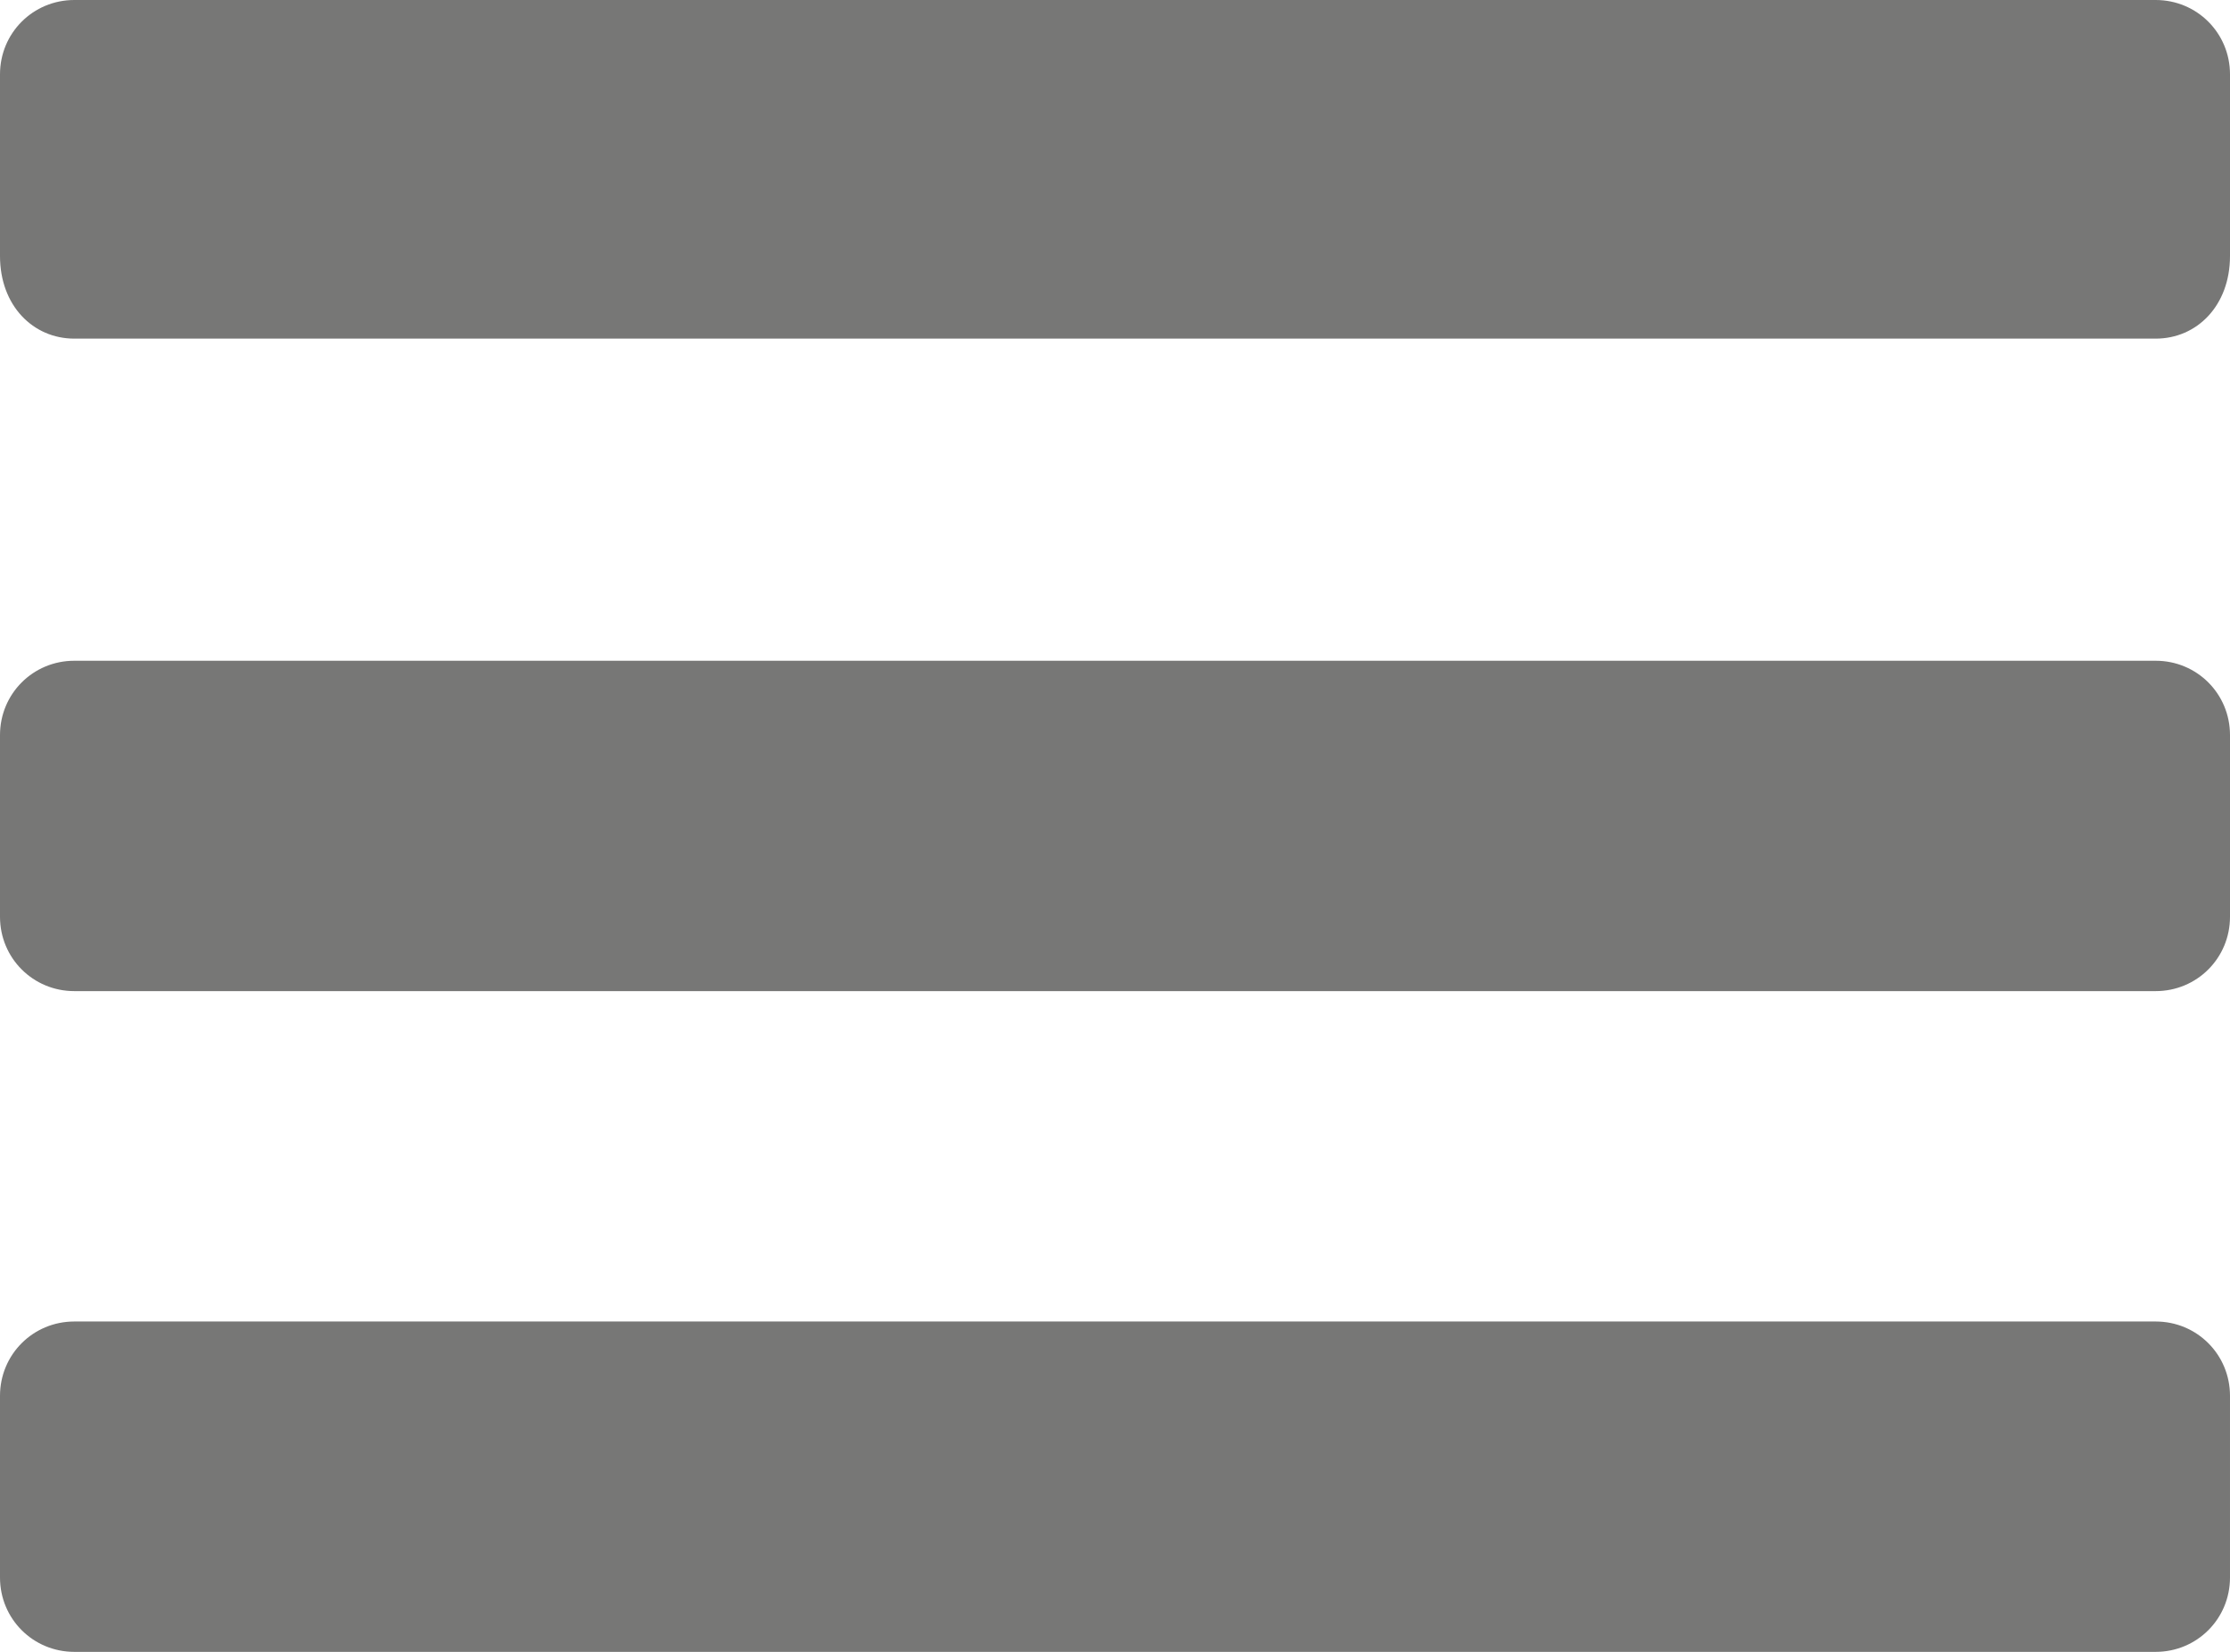
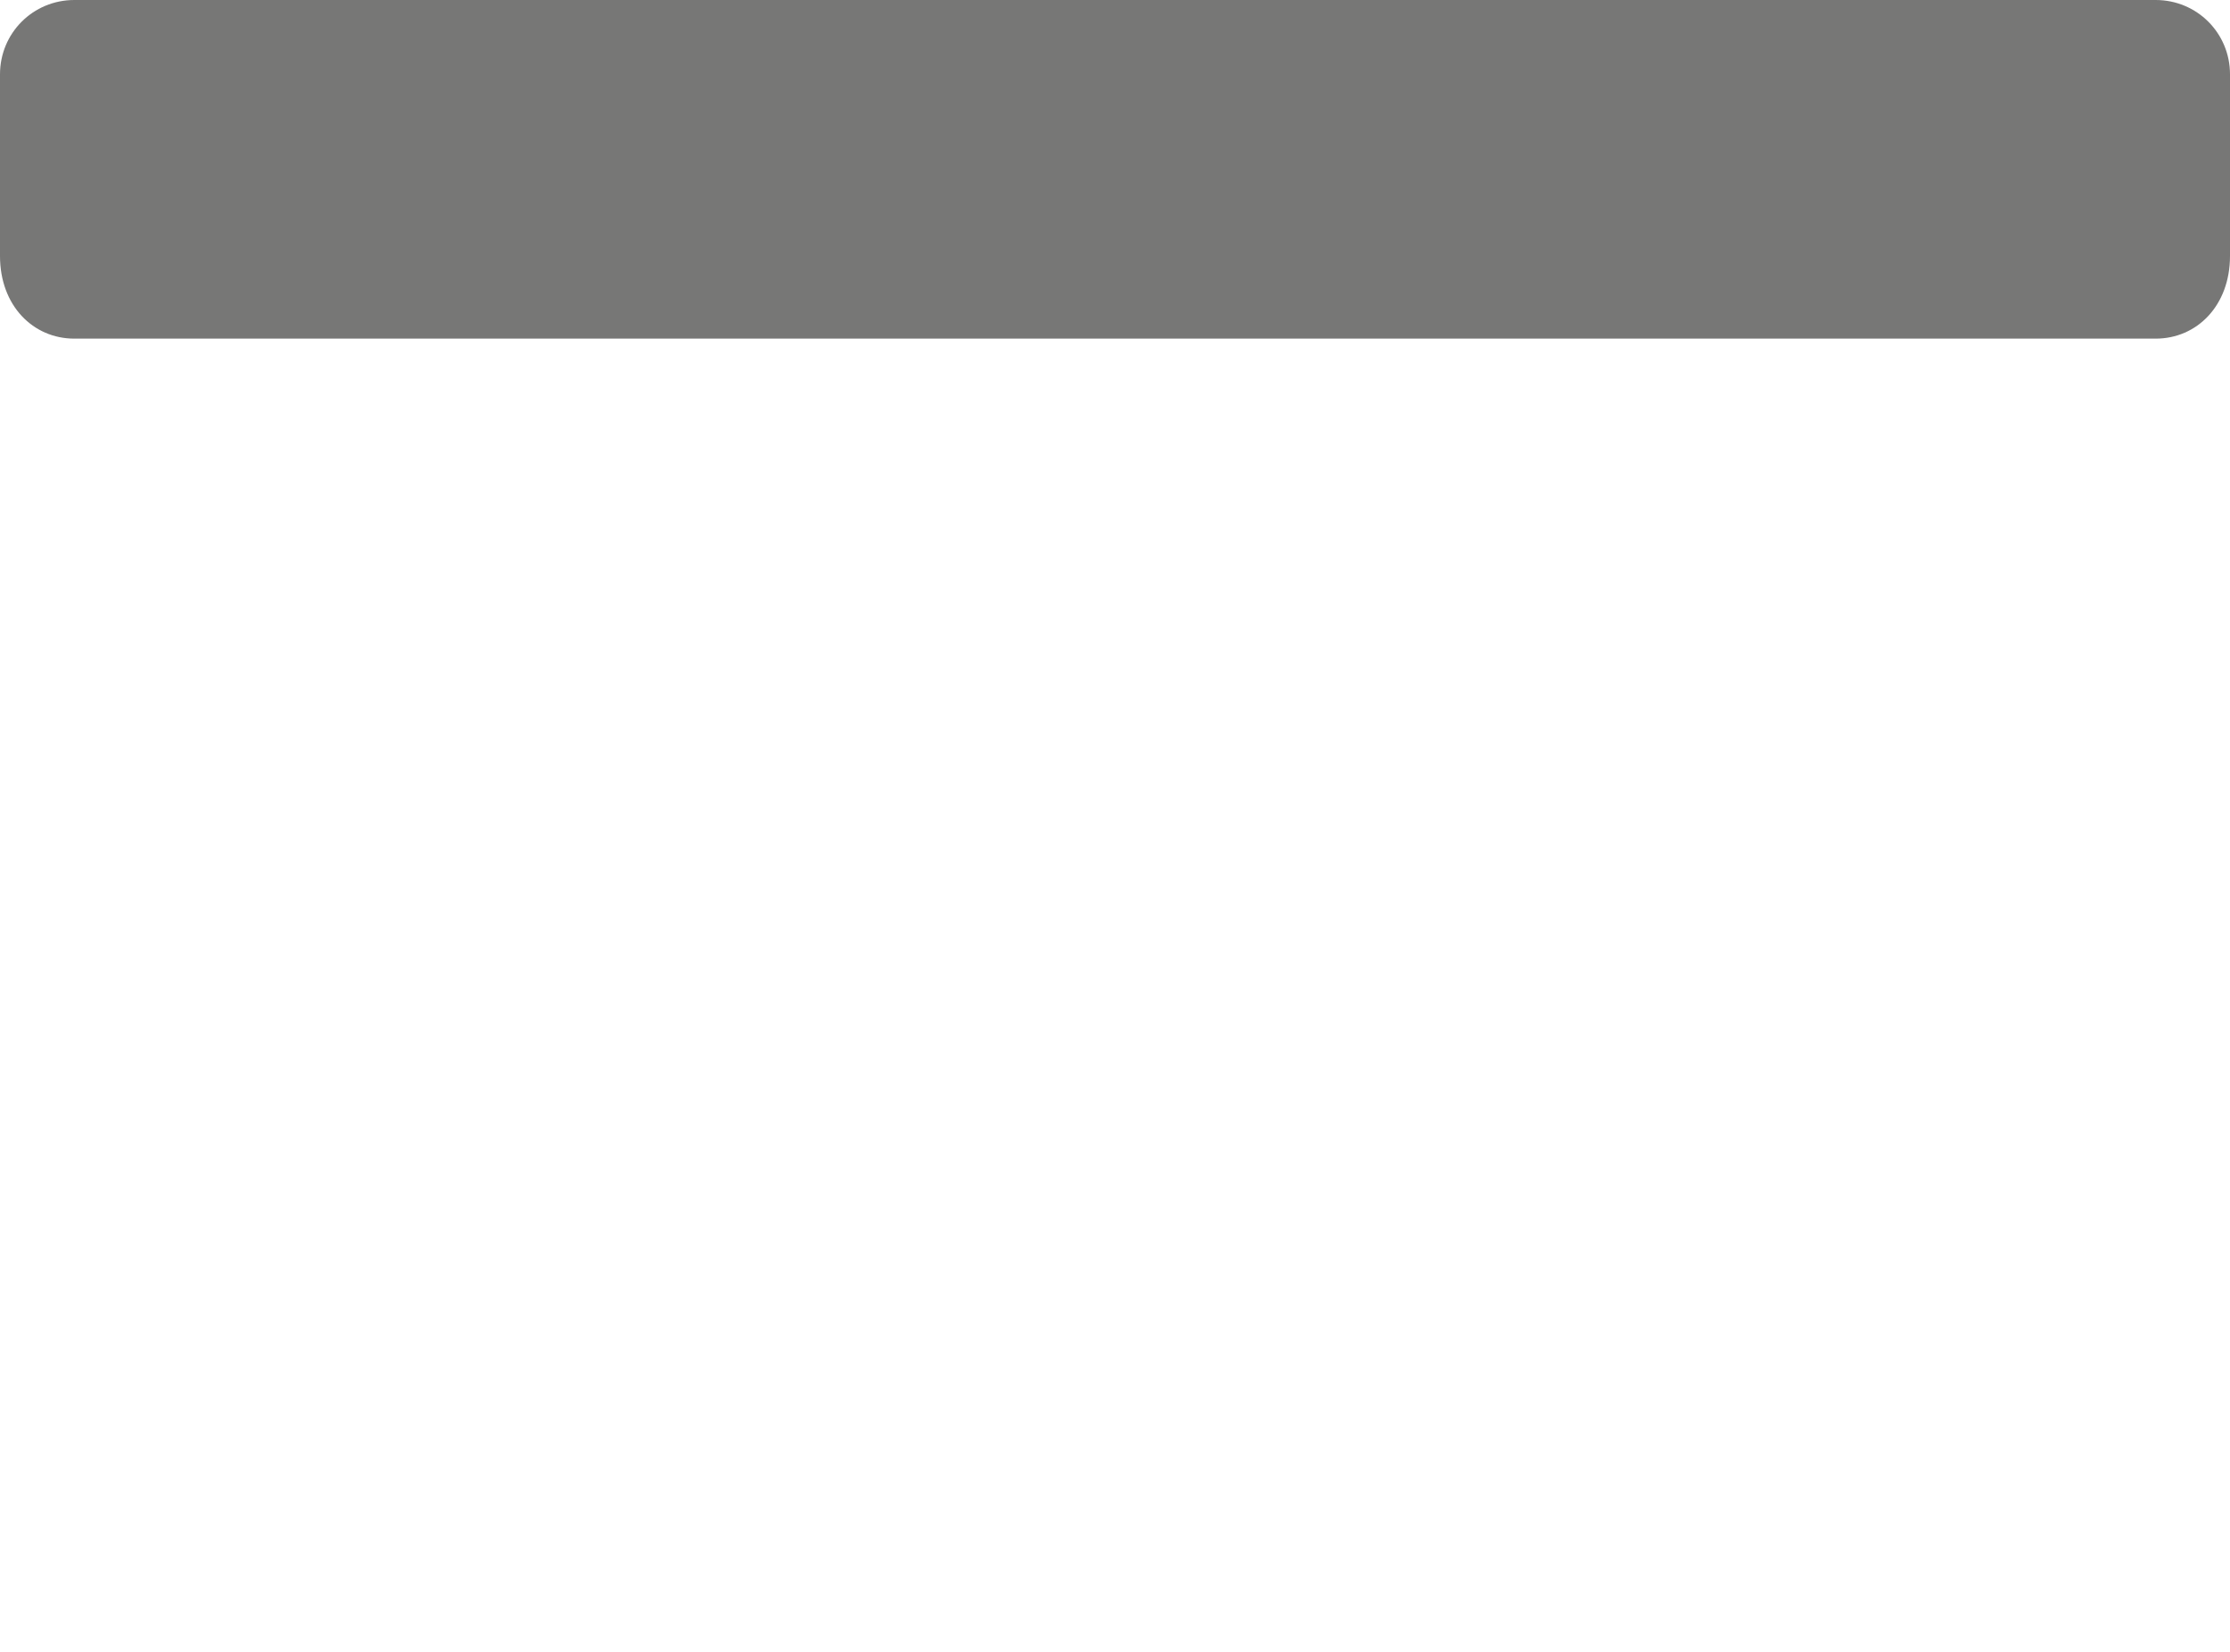
<svg xmlns="http://www.w3.org/2000/svg" version="1.1" id="Layer_1" x="0px" y="0px" viewBox="0 0 27 20" style="enable-background:new 0 0 27 20;" xml:space="preserve">
  <g>
    <path style="fill:#777776;" d="M26.1,4.1H0.9C0.4,4.1,0,3.7,0,3.1V0.9C0,0.4,0.4,0,0.9,0h25.2C26.6,0,27,0.4,27,0.9v2.2   C27,3.7,26.6,4.1,26.1,4.1z" />
-     <path style="fill:#777776;" d="M26.1,12H0.9C0.4,12,0,11.6,0,11.1V8.9C0,8.4,0.4,8,0.9,8h25.2C26.6,8,27,8.4,27,8.9v2.2   C27,11.6,26.6,12,26.1,12z" />
-     <path style="fill:#777776;" d="M26.1,20H0.9C0.4,20,0,19.6,0,19.1v-2.2c0-0.5,0.4-0.9,0.9-0.9h25.2c0.5,0,0.9,0.4,0.9,0.9v2.2   C27,19.6,26.6,20,26.1,20z" />
  </g>
</svg>